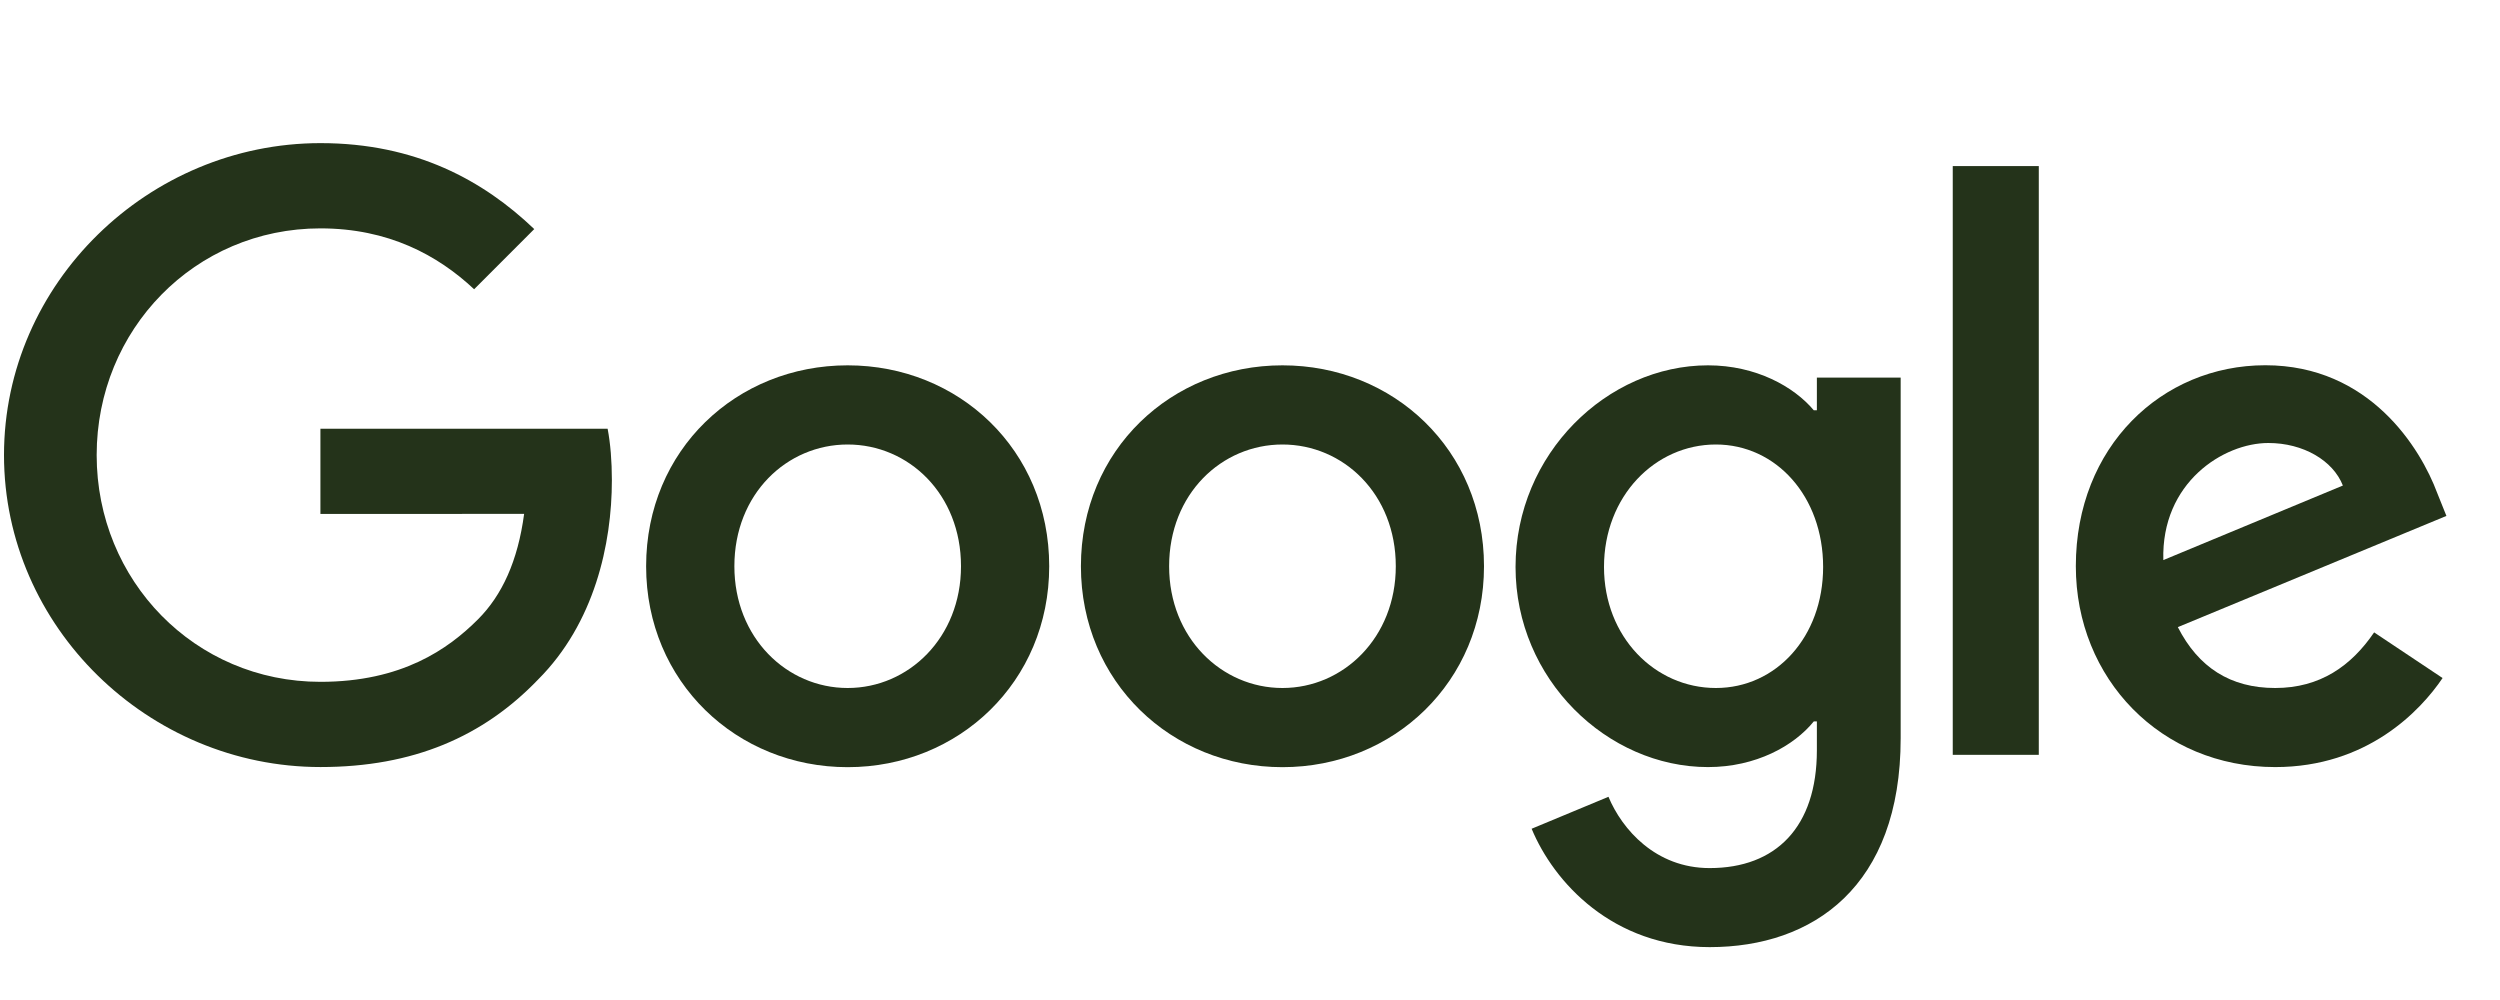
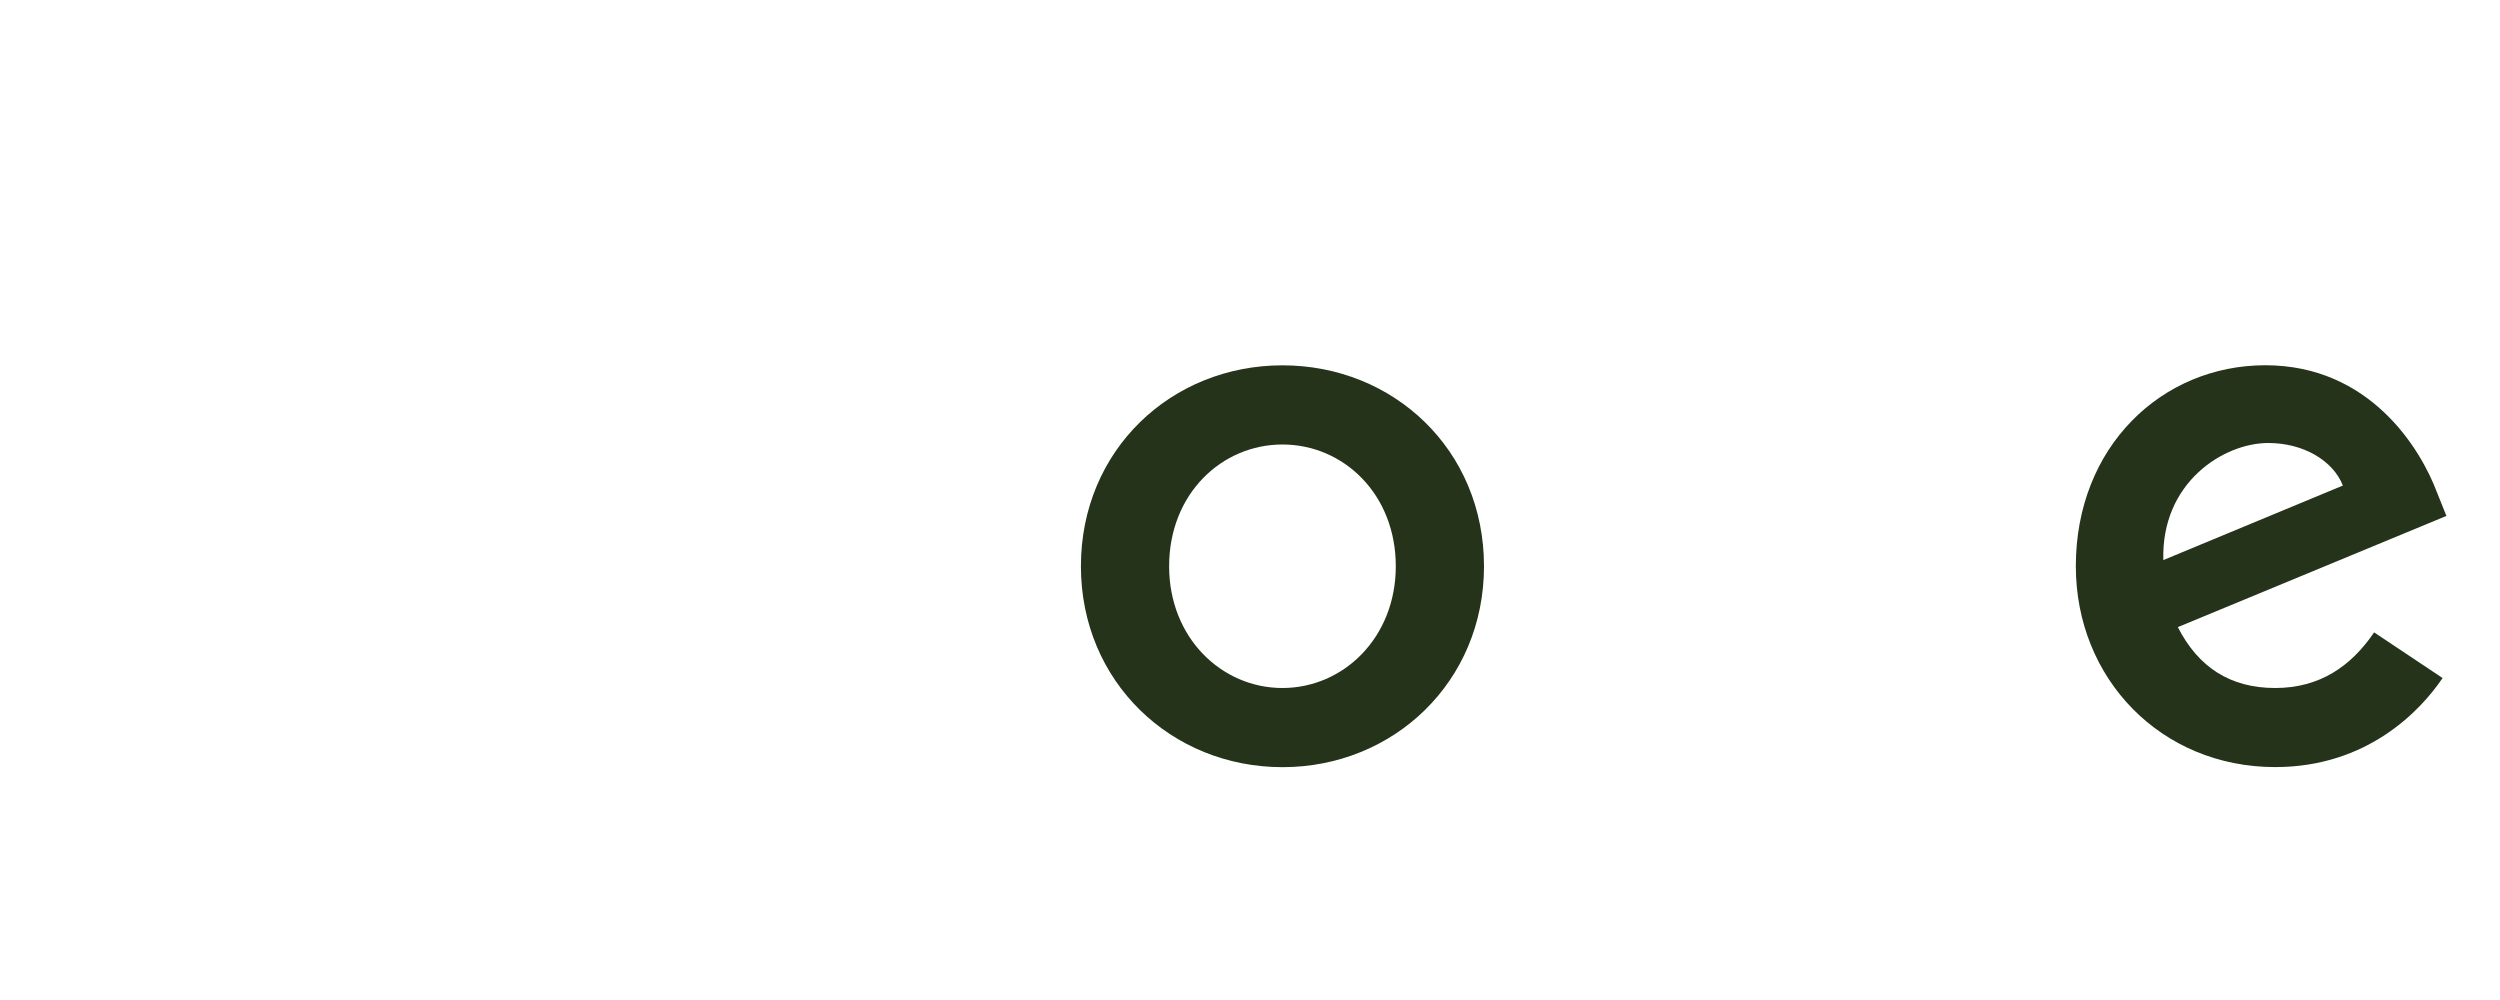
<svg xmlns="http://www.w3.org/2000/svg" fill="none" height="100%" overflow="visible" preserveAspectRatio="none" style="display: block;" viewBox="0 0 60 24" width="100%">
  <g id="Google_2015_logo 1">
-     <path d="M25.181 13.59C25.181 16.366 23.009 18.412 20.344 18.412C17.679 18.412 15.507 16.366 15.507 13.59C15.507 10.794 17.679 8.768 20.344 8.768C23.009 8.768 25.181 10.794 25.181 13.59ZM23.064 13.59C23.064 11.855 21.805 10.668 20.344 10.668C18.883 10.668 17.625 11.855 17.625 13.59C17.625 15.307 18.883 16.512 20.344 16.512C21.805 16.512 23.064 15.305 23.064 13.59Z" fill="#24331A" id="Vector" />
    <path d="M35.616 13.59C35.616 16.366 33.444 18.412 30.779 18.412C28.114 18.412 25.942 16.366 25.942 13.59C25.942 10.797 28.114 8.768 30.779 8.768C33.444 8.768 35.616 10.794 35.616 13.59ZM33.499 13.59C33.499 11.855 32.24 10.668 30.779 10.668C29.318 10.668 28.059 11.855 28.059 13.59C28.059 15.307 29.318 16.512 30.779 16.512C32.24 16.512 33.499 15.305 33.499 13.59Z" fill="#24331A" id="Vector_2" />
-     <path d="M45.616 9.06V17.716C45.616 21.277 43.516 22.731 41.033 22.731C38.696 22.731 37.29 21.168 36.759 19.89L38.603 19.123C38.931 19.907 39.736 20.834 41.031 20.834C42.62 20.834 43.605 19.853 43.605 18.007V17.314H43.531C43.057 17.899 42.144 18.41 40.992 18.41C38.581 18.41 36.373 16.31 36.373 13.607C36.373 10.886 38.581 8.768 40.992 8.768C42.142 8.768 43.055 9.279 43.531 9.847H43.605V9.062H45.616V9.06ZM43.755 13.607C43.755 11.91 42.623 10.668 41.181 10.668C39.72 10.668 38.496 11.91 38.496 13.607C38.496 15.288 39.72 16.512 41.181 16.512C42.623 16.512 43.755 15.288 43.755 13.607Z" fill="#24331A" id="Vector_3" />
-     <path d="M48.931 3.986V18.116H46.866V3.986H48.931Z" fill="#24331A" id="Vector_4" />
    <path d="M56.979 15.177L58.622 16.273C58.092 17.058 56.814 18.41 54.605 18.41C51.866 18.41 49.82 16.292 49.82 13.588C49.82 10.721 51.883 8.766 54.368 8.766C56.87 8.766 58.094 10.758 58.494 11.834L58.714 12.382L52.268 15.051C52.762 16.018 53.529 16.512 54.605 16.512C55.683 16.512 56.431 15.982 56.979 15.177ZM51.92 13.442L56.229 11.653C55.992 11.051 55.279 10.632 54.44 10.632C53.364 10.632 51.866 11.582 51.92 13.442Z" fill="#24331A" id="Vector_5" />
-     <path d="M7.69 12.335V10.29H14.583C14.651 10.646 14.685 11.068 14.685 11.525C14.685 13.059 14.266 14.957 12.914 16.309C11.598 17.679 9.918 18.409 7.692 18.409C3.566 18.409 0.096 15.049 0.096 10.922C0.096 6.796 3.566 3.435 7.692 3.435C9.975 3.435 11.601 4.331 12.822 5.498L11.379 6.942C10.503 6.12 9.316 5.481 7.69 5.481C4.677 5.481 2.32 7.909 2.32 10.922C2.32 13.935 4.677 16.364 7.69 16.364C9.644 16.364 10.757 15.579 11.47 14.866C12.049 14.288 12.429 13.461 12.579 12.333L7.69 12.335Z" fill="#24331A" id="Vector_6" />
  </g>
</svg>